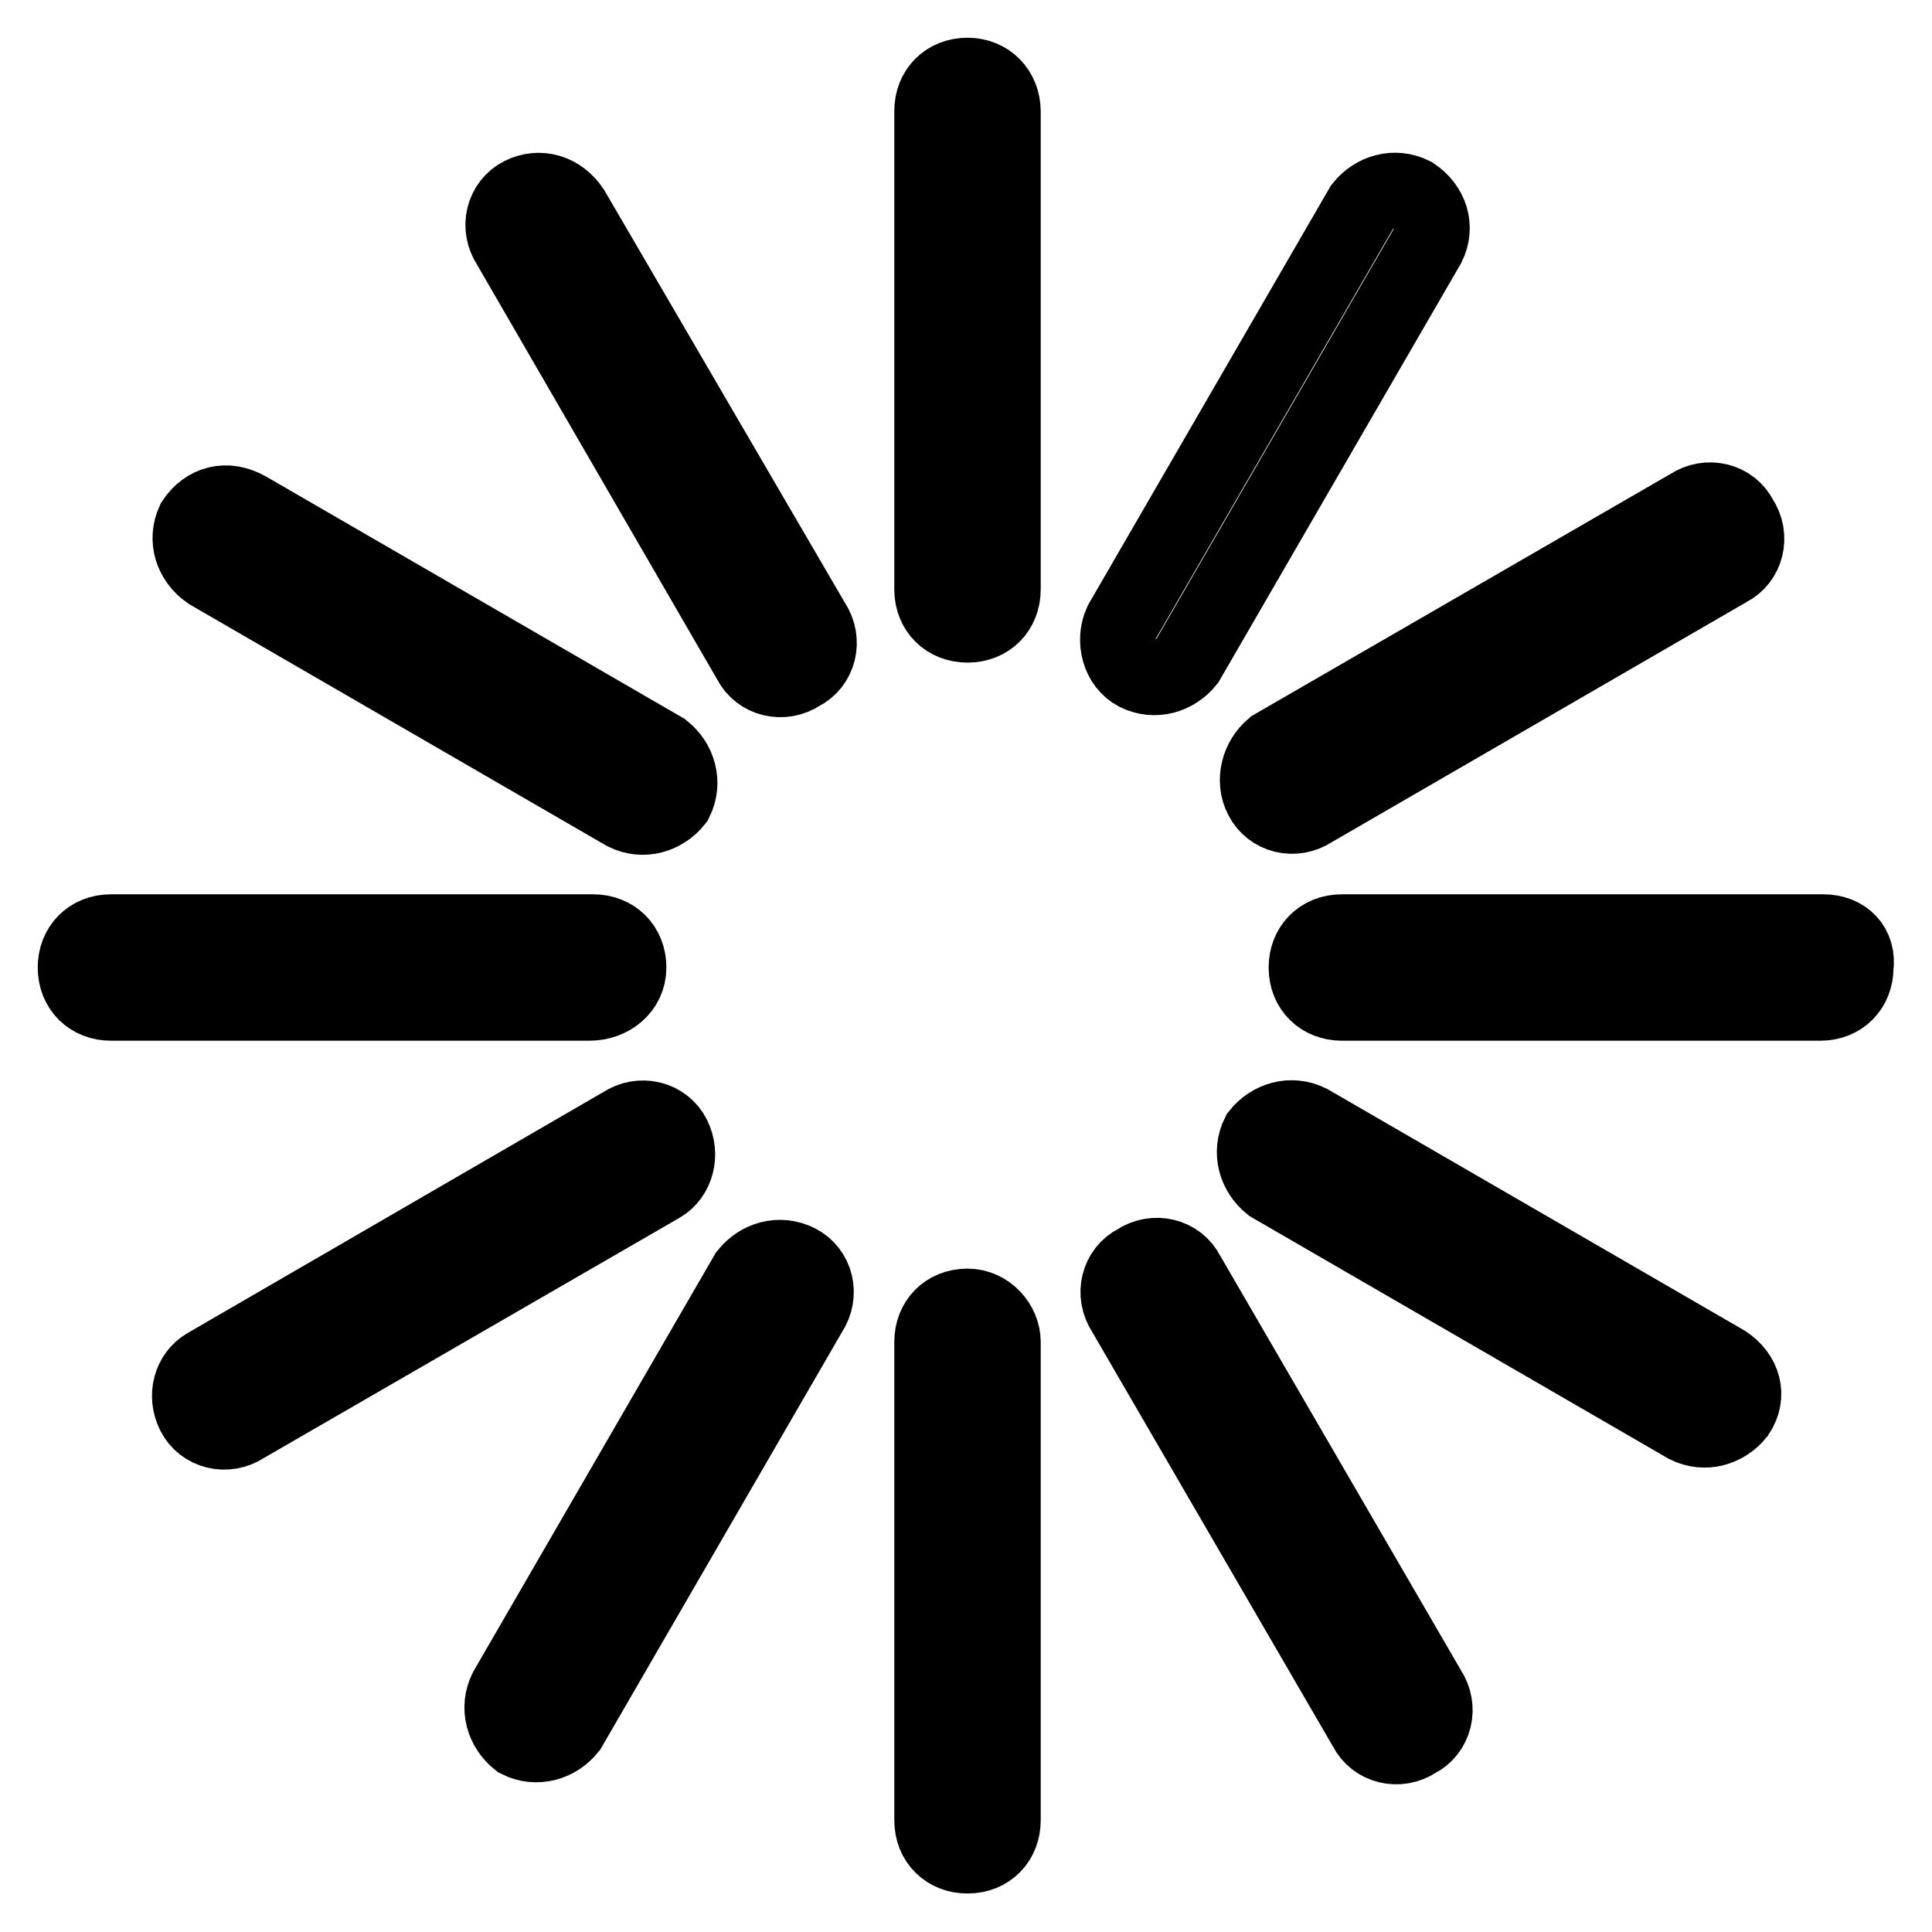
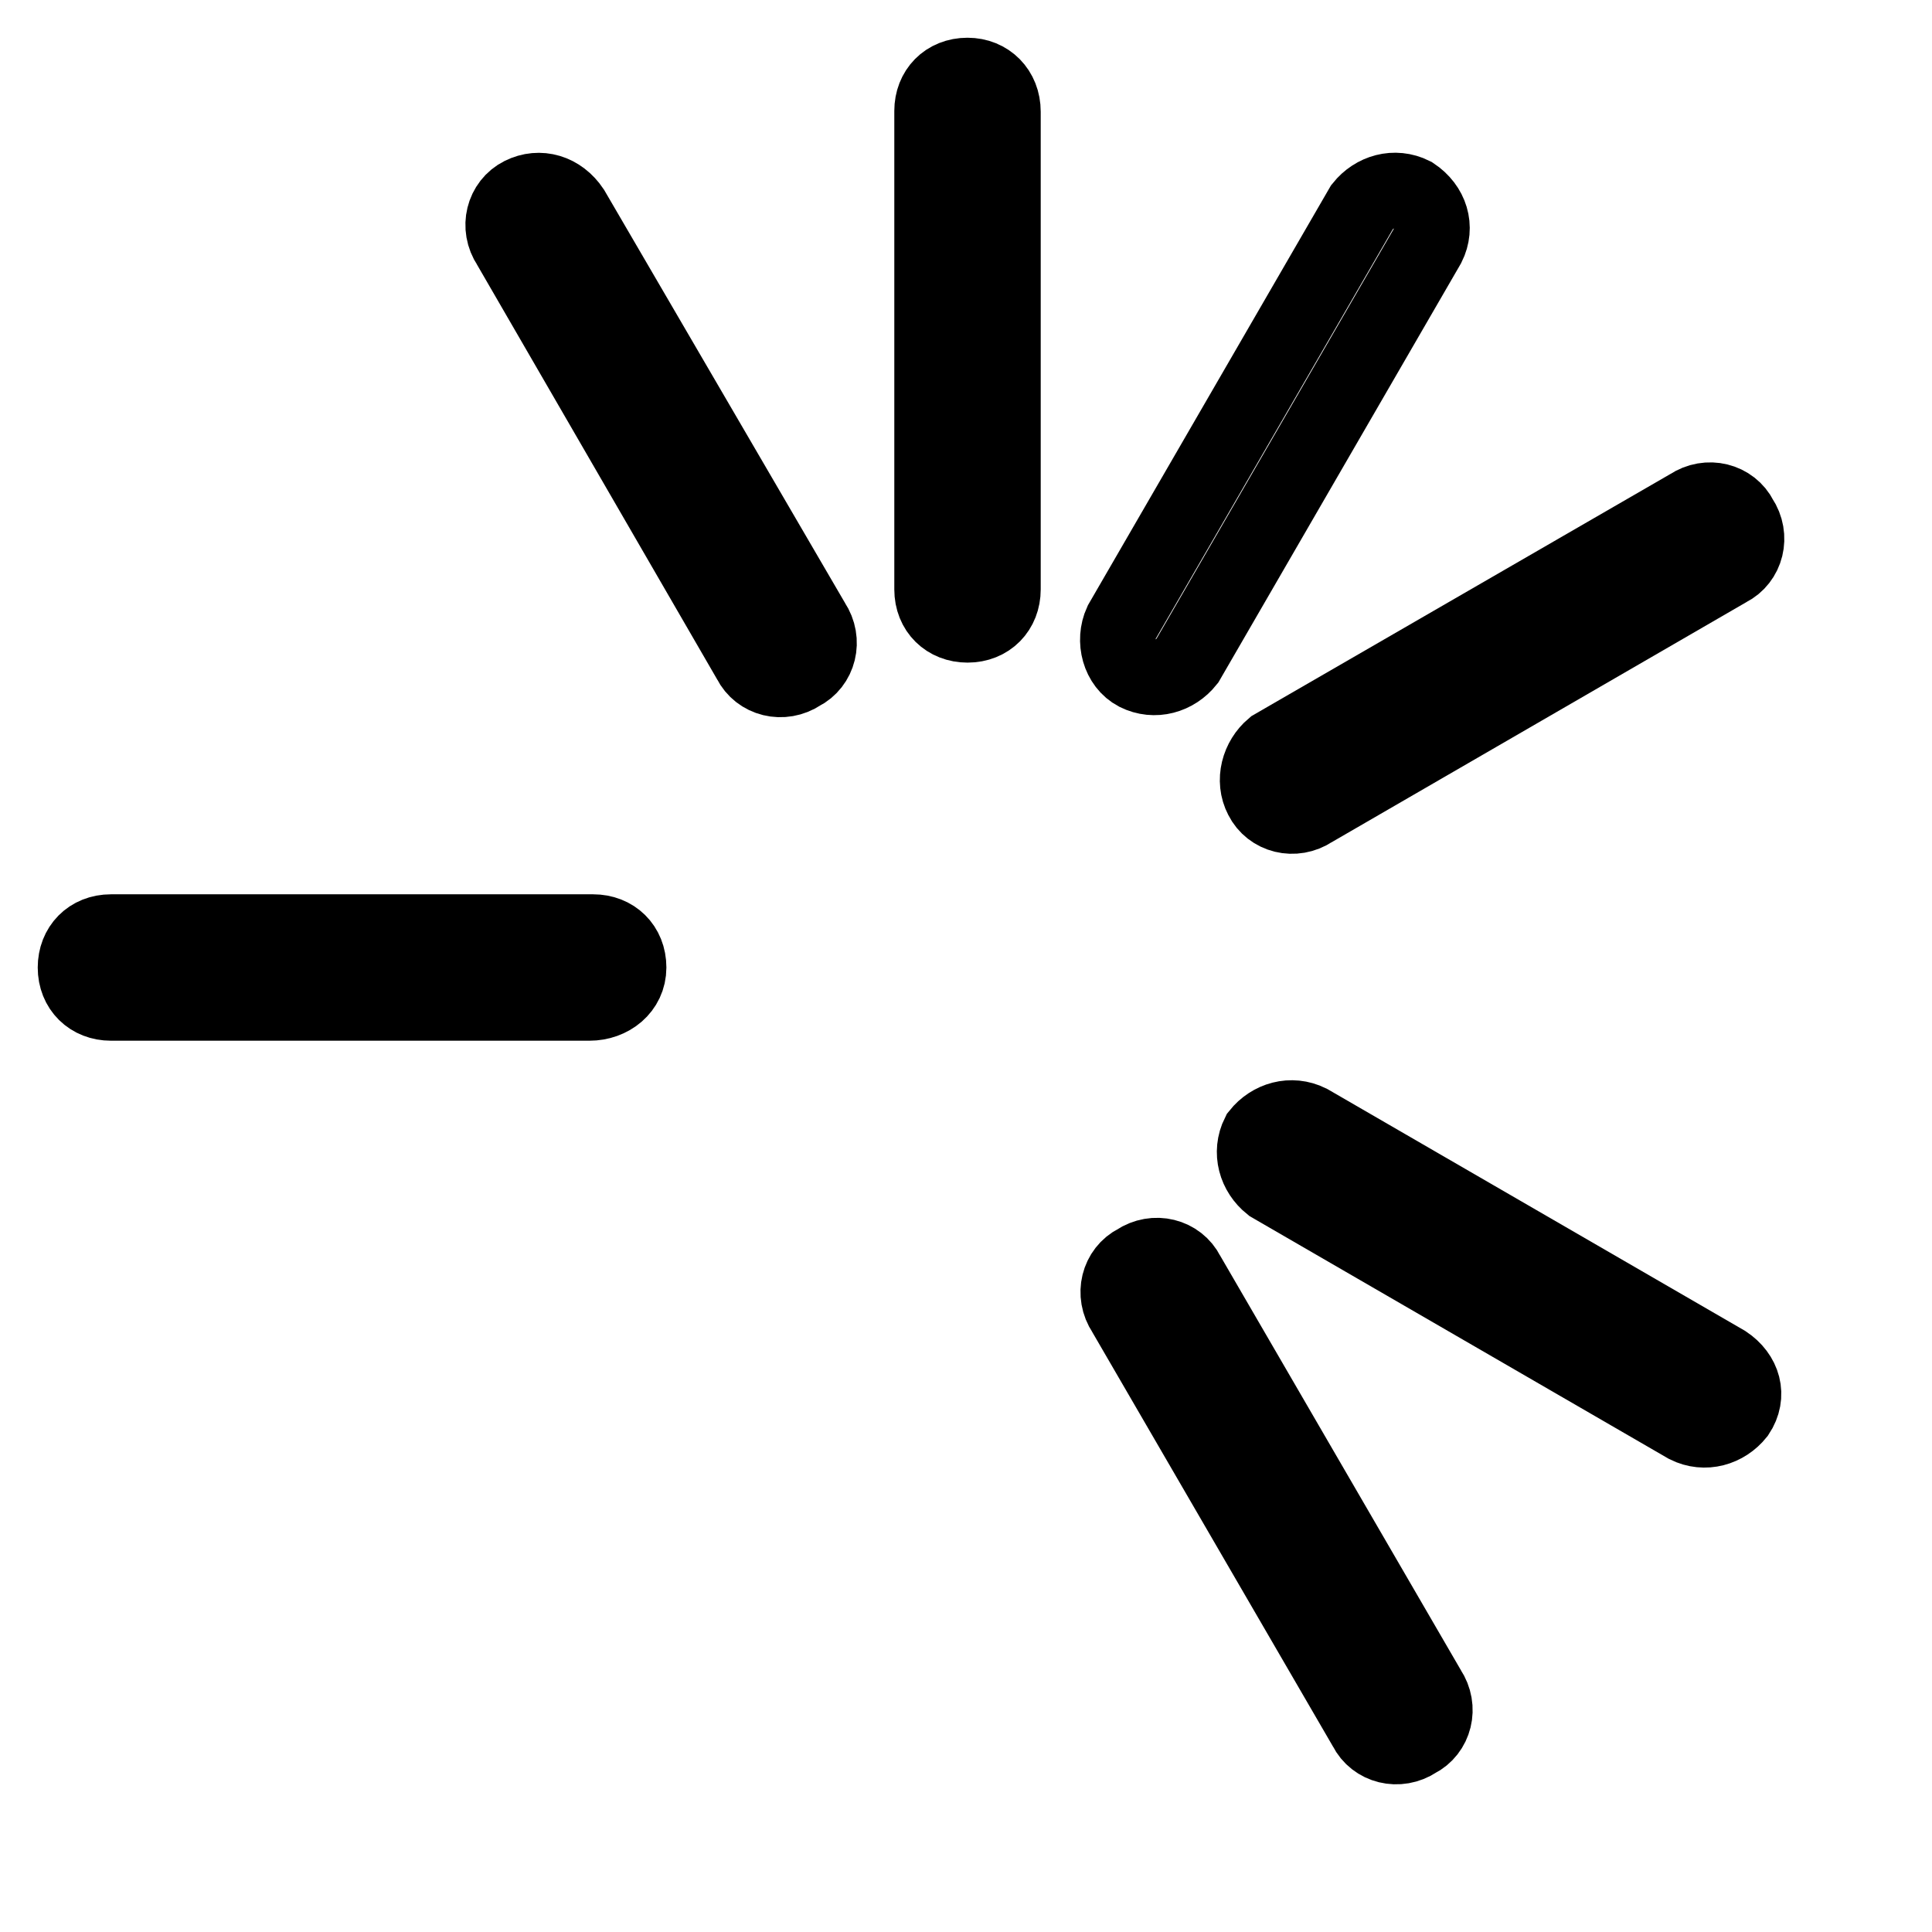
<svg xmlns="http://www.w3.org/2000/svg" version="1.1" x="0px" y="0px" viewBox="0 0 256 256" enable-background="new 0 0 256 256" xml:space="preserve">
  <g>
    <path stroke-width="10" fill-opacity="0" stroke="#000000" d="M83.3,128.2L83.3,128.2c0-2.8-2-4.7-4.7-4.7H14.7c-2.8,0-4.7,2-4.7,4.7l0,0c0,2.8,2,4.7,4.7,4.7h63.4 C80.9,132.9,83.3,131,83.3,128.2z" />
-     <path stroke-width="10" fill-opacity="0" stroke="#000000" d="M89.2,150.6L89.2,150.6c-1.2-2.4-4.3-3.2-6.7-1.6L27.3,181c-2,1.2-2.8,3.9-1.6,6.3l0,0 c1.2,2.4,4.3,3.2,6.7,1.6L87.6,157C89.6,155.8,90.4,153,89.2,150.6L89.2,150.6z" />
-     <path stroke-width="10" fill-opacity="0" stroke="#000000" d="M105.7,167.2L105.7,167.2c-2.4-1.2-5.1-0.4-6.7,1.6l-31.9,55.1c-1.2,2.4-0.4,5.1,1.6,6.7l0,0 c2.4,1.2,5.1,0.4,6.7-1.6l31.9-55.1C108.9,171.5,108.1,168.4,105.7,167.2z" />
-     <path stroke-width="10" fill-opacity="0" stroke="#000000" d="M128.2,173.1L128.2,173.1c-2.8,0-4.7,2-4.7,4.7v63.4c0,2.8,2,4.7,4.7,4.7l0,0c2.8,0,4.7-2,4.7-4.7v-63.4 C132.9,175.5,130.9,173.1,128.2,173.1L128.2,173.1z" />
    <path stroke-width="10" fill-opacity="0" stroke="#000000" d="M157.3,168.8c-1.2-2.4-4.3-3.2-6.7-1.6l0,0c-2.4,1.2-3.2,4.3-1.6,6.7L181,229c1.2,2.4,4.3,3.2,6.7,1.6l0,0 c2.4-1.2,3.2-4.3,1.6-6.7L157.3,168.8z" />
    <path stroke-width="10" fill-opacity="0" stroke="#000000" d="M228.6,180.6l-55.1-31.9c-2.4-1.2-5.1-0.4-6.7,1.6l0,0c-1.2,2.4-0.4,5.1,1.6,6.7l55.1,31.9 c2.4,1.2,5.1,0.4,6.7-1.6l0,0C231.8,184.9,231,182.2,228.6,180.6z" />
-     <path stroke-width="10" fill-opacity="0" stroke="#000000" d="M241.6,123.5h-63.8c-2.8,0-4.7,2-4.7,4.7l0,0c0,2.8,2,4.7,4.7,4.7h63.4c2.8,0,4.7-2,4.7-4.7l0,0 C246.3,125.4,244.4,123.5,241.6,123.5z" />
    <path stroke-width="10" fill-opacity="0" stroke="#000000" d="M167.2,105.7L167.2,105.7c1.2,2.4,4.3,3.2,6.7,1.6L229,75.4c2.4-1.2,3.2-4.3,1.6-6.7l0,0 c-1.2-2.4-4.3-3.2-6.7-1.6L168.7,99C166.8,100.6,166,103.4,167.2,105.7z" />
    <path stroke-width="10" fill-opacity="0" stroke="#000000" d="M150.6,89.2L150.6,89.2c2.4,1.2,5.1,0.4,6.7-1.6l31.9-55.1c1.2-2.4,0.4-5.1-2-6.7l0,0 c-2.4-1.2-5.1-0.4-6.7,1.6l-31.9,55.1C147.5,84.9,148.3,88,150.6,89.2L150.6,89.2z" />
    <path stroke-width="10" fill-opacity="0" stroke="#000000" d="M128.2,10L128.2,10c-2.8,0-4.7,2-4.7,4.7v63.4c0,2.8,2,4.7,4.7,4.7l0,0c2.8,0,4.7-2,4.7-4.7V14.8 C132.9,12,130.9,10,128.2,10z" />
    <path stroke-width="10" fill-opacity="0" stroke="#000000" d="M75.8,27.8c-1.6-2.4-4.3-3.2-6.7-2l0,0c-2.4,1.2-3.2,4.3-1.6,6.7l31.9,55.1c1.2,2.4,4.3,3.2,6.7,1.6l0,0 c2.4-1.2,3.2-4.3,1.6-6.7L75.8,27.8z" />
-     <path stroke-width="10" fill-opacity="0" stroke="#000000" d="M27.7,75.8l55.1,31.9c2.4,1.2,5.1,0.4,6.7-1.6l0,0c1.2-2.4,0.4-5.1-1.6-6.7L32.8,67.5 c-2.8-1.6-5.5-0.8-7.1,1.6l0,0C24.6,71.5,25.4,74.2,27.7,75.8z" />
  </g>
</svg>